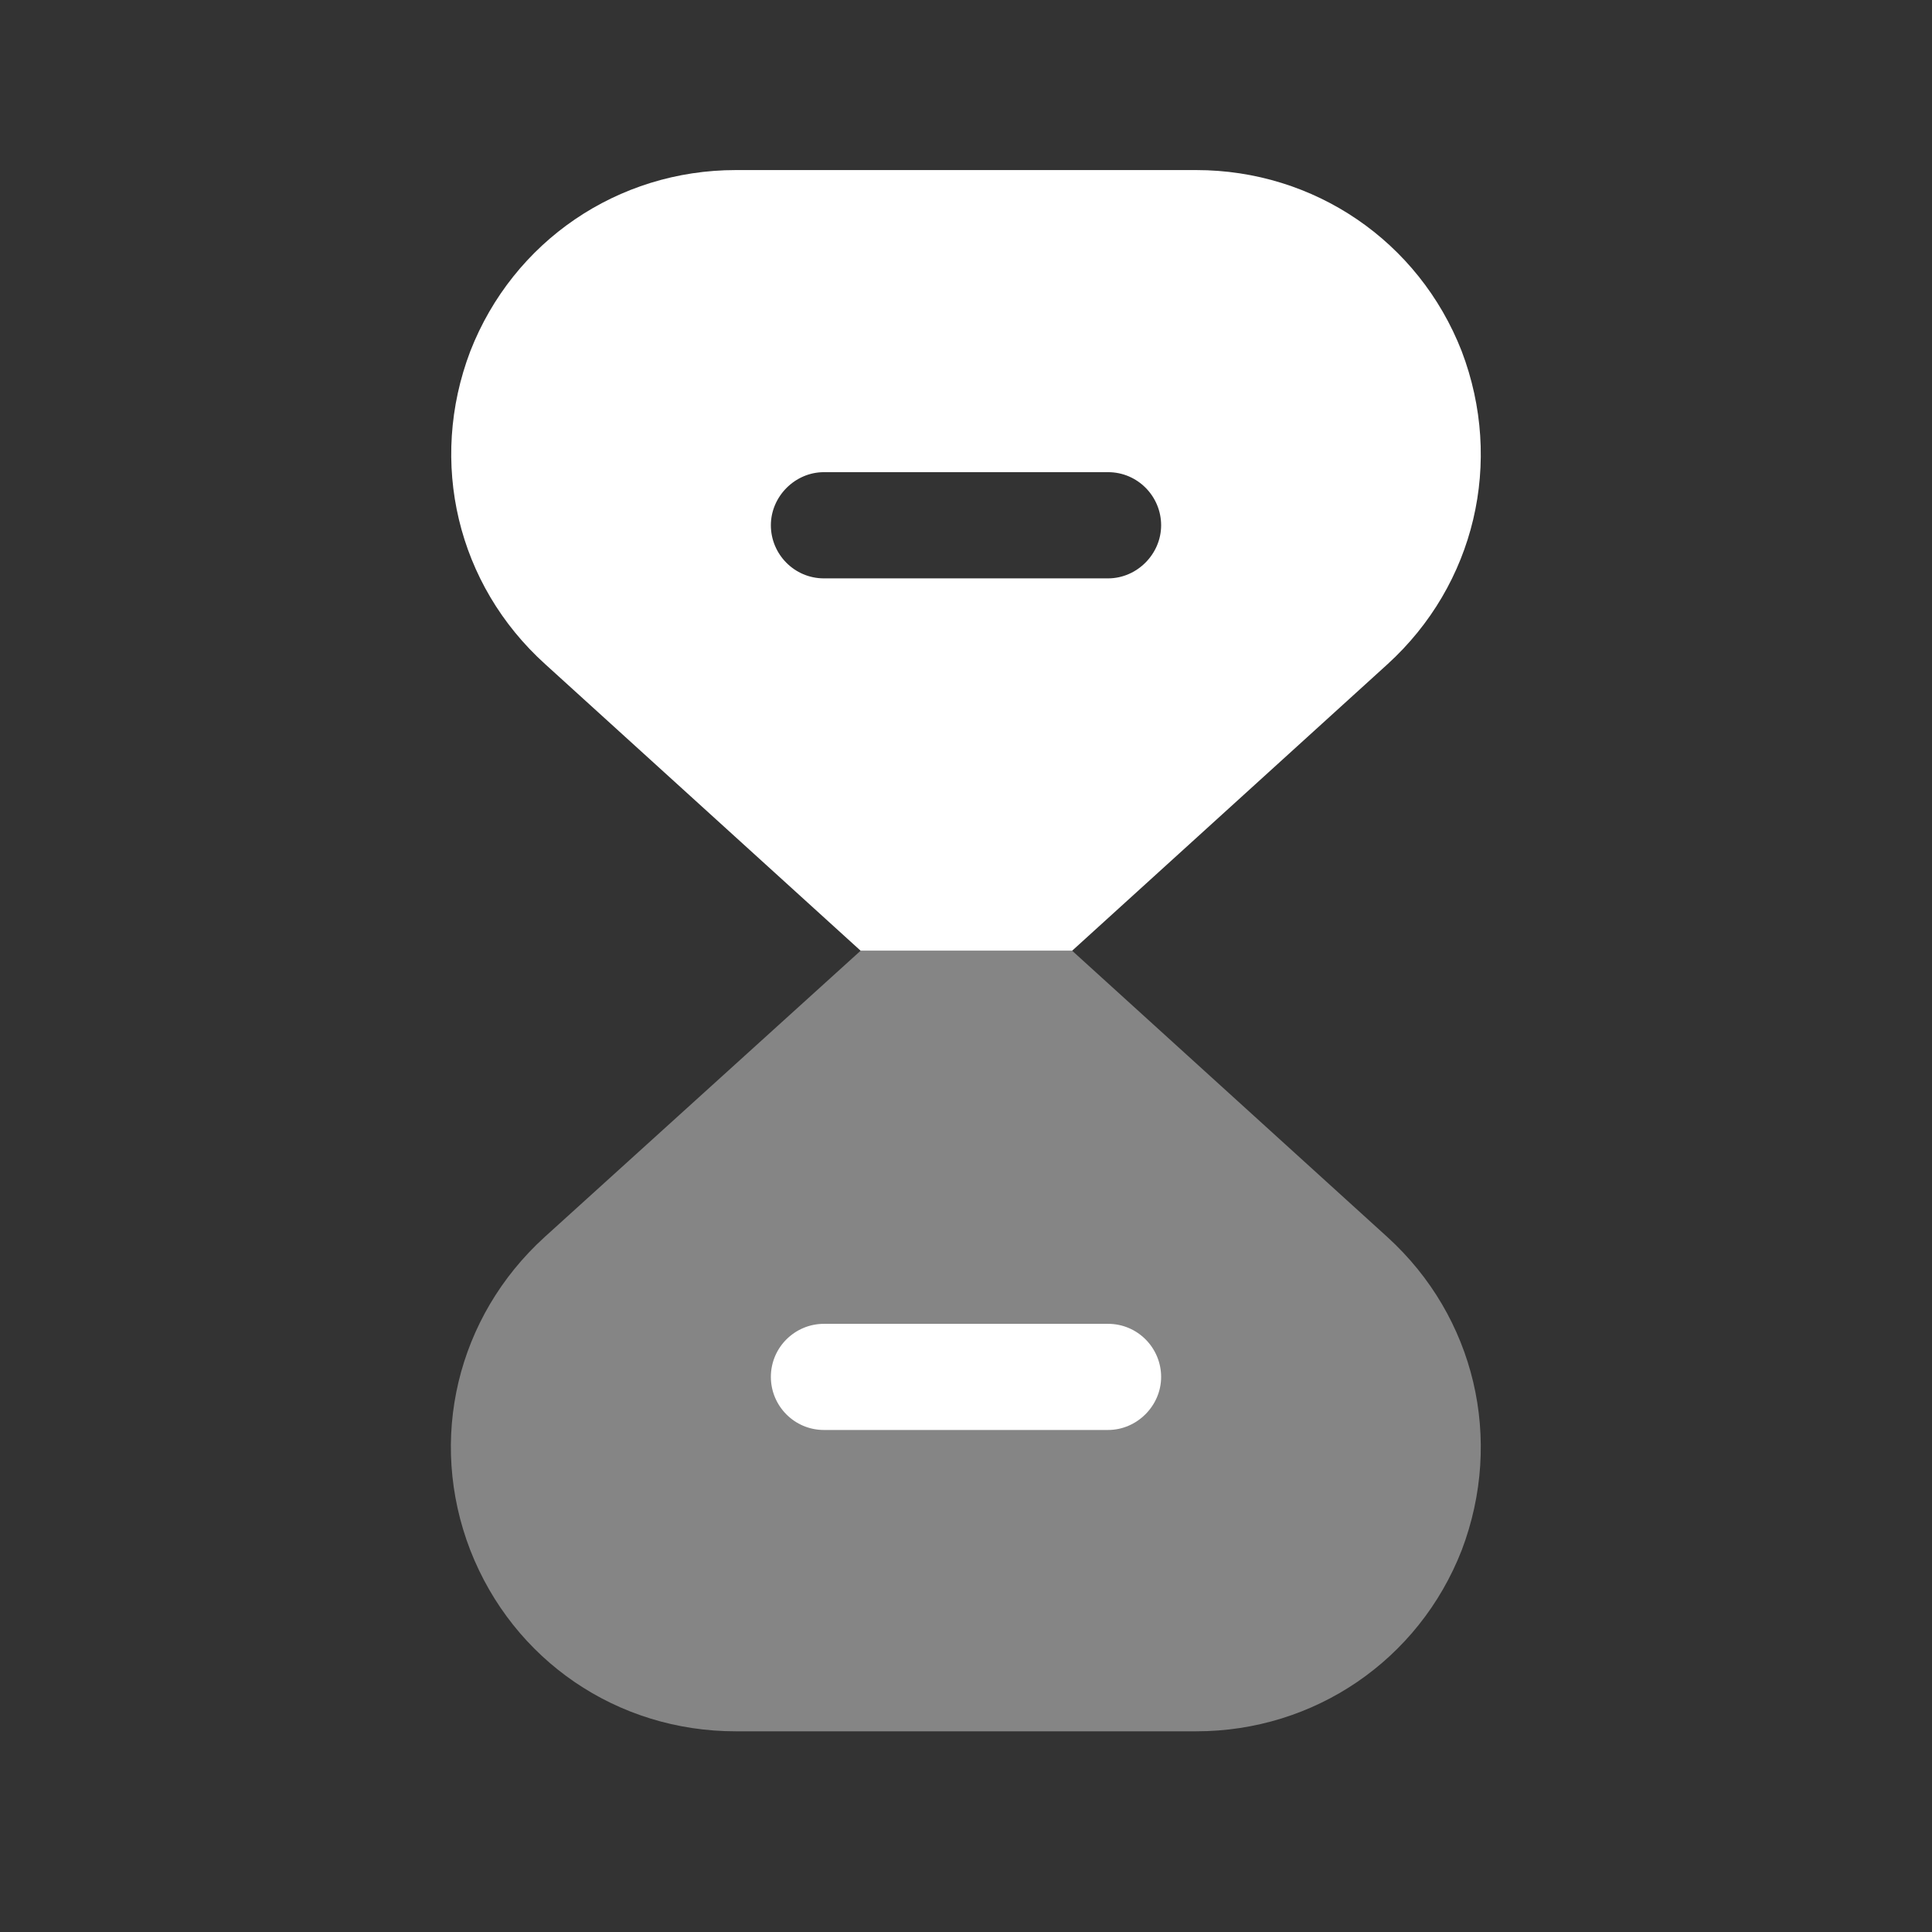
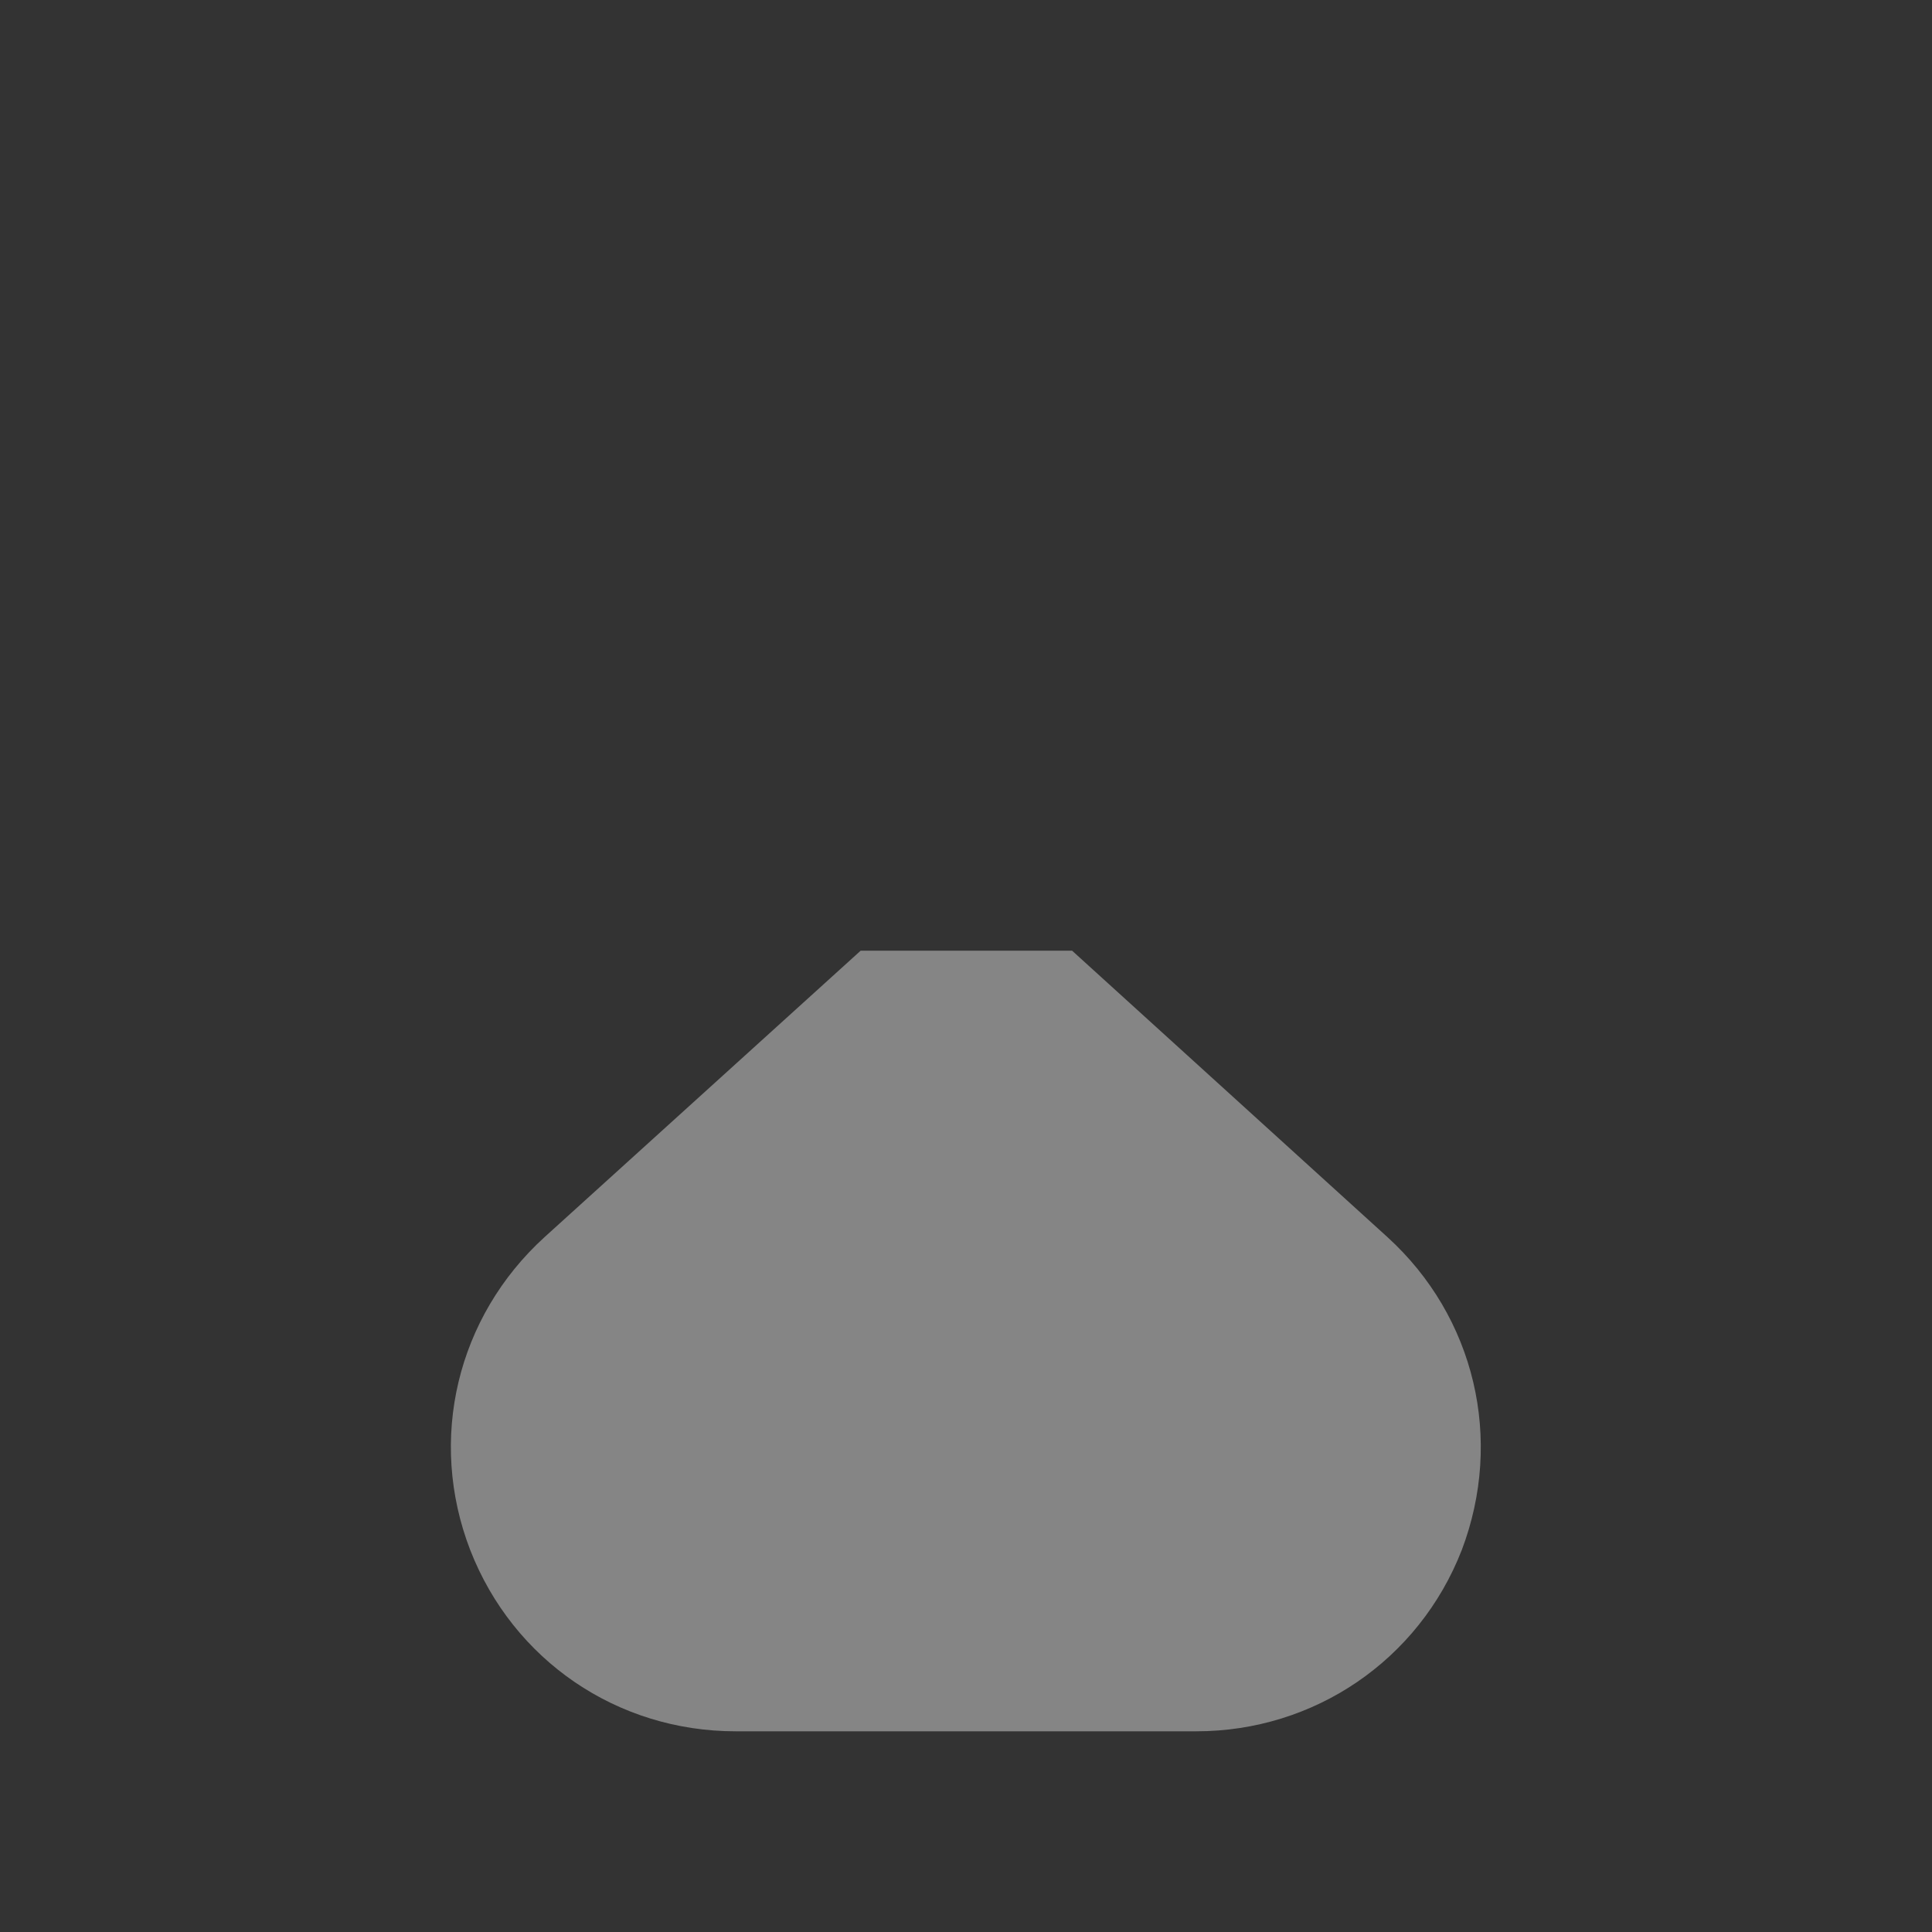
<svg xmlns="http://www.w3.org/2000/svg" width="33" height="33" viewBox="0 0 33 33" fill="none">
  <rect x="0" y="0" width="33" height="33" fill="#333333" stroke="none" />
  <path opacity="0.4" d="M24.967 26.479C24.233 28.359 22.447 29.572 20.433 29.572H12.567C10.54 29.572 8.767 28.359 8.033 26.479C7.3 24.585 7.807 22.492 9.3 21.132L14.7 16.239H18.313L23.7 21.132C25.193 22.492 25.687 24.585 24.967 26.479Z" fill="white" />
-   <path d="M18.927 24.425H14.073C13.567 24.425 13.167 24.012 13.167 23.519C13.167 23.012 13.58 22.612 14.073 22.612H18.927C19.433 22.612 19.833 23.025 19.833 23.519C19.833 24.012 19.42 24.425 18.927 24.425Z" fill="white" />
-   <path d="M24.967 5.999C24.233 4.119 22.447 2.905 20.433 2.905H12.567C10.553 2.905 8.767 4.119 8.033 5.999C7.313 7.892 7.807 9.985 9.313 11.345L14.7 16.239H18.313L23.7 11.345C25.193 9.985 25.687 7.892 24.967 5.999ZM18.927 9.879H14.073C13.567 9.879 13.167 9.465 13.167 8.972C13.167 8.479 13.58 8.065 14.073 8.065H18.927C19.433 8.065 19.833 8.479 19.833 8.972C19.833 9.465 19.42 9.879 18.927 9.879Z" fill="white" />
</svg>